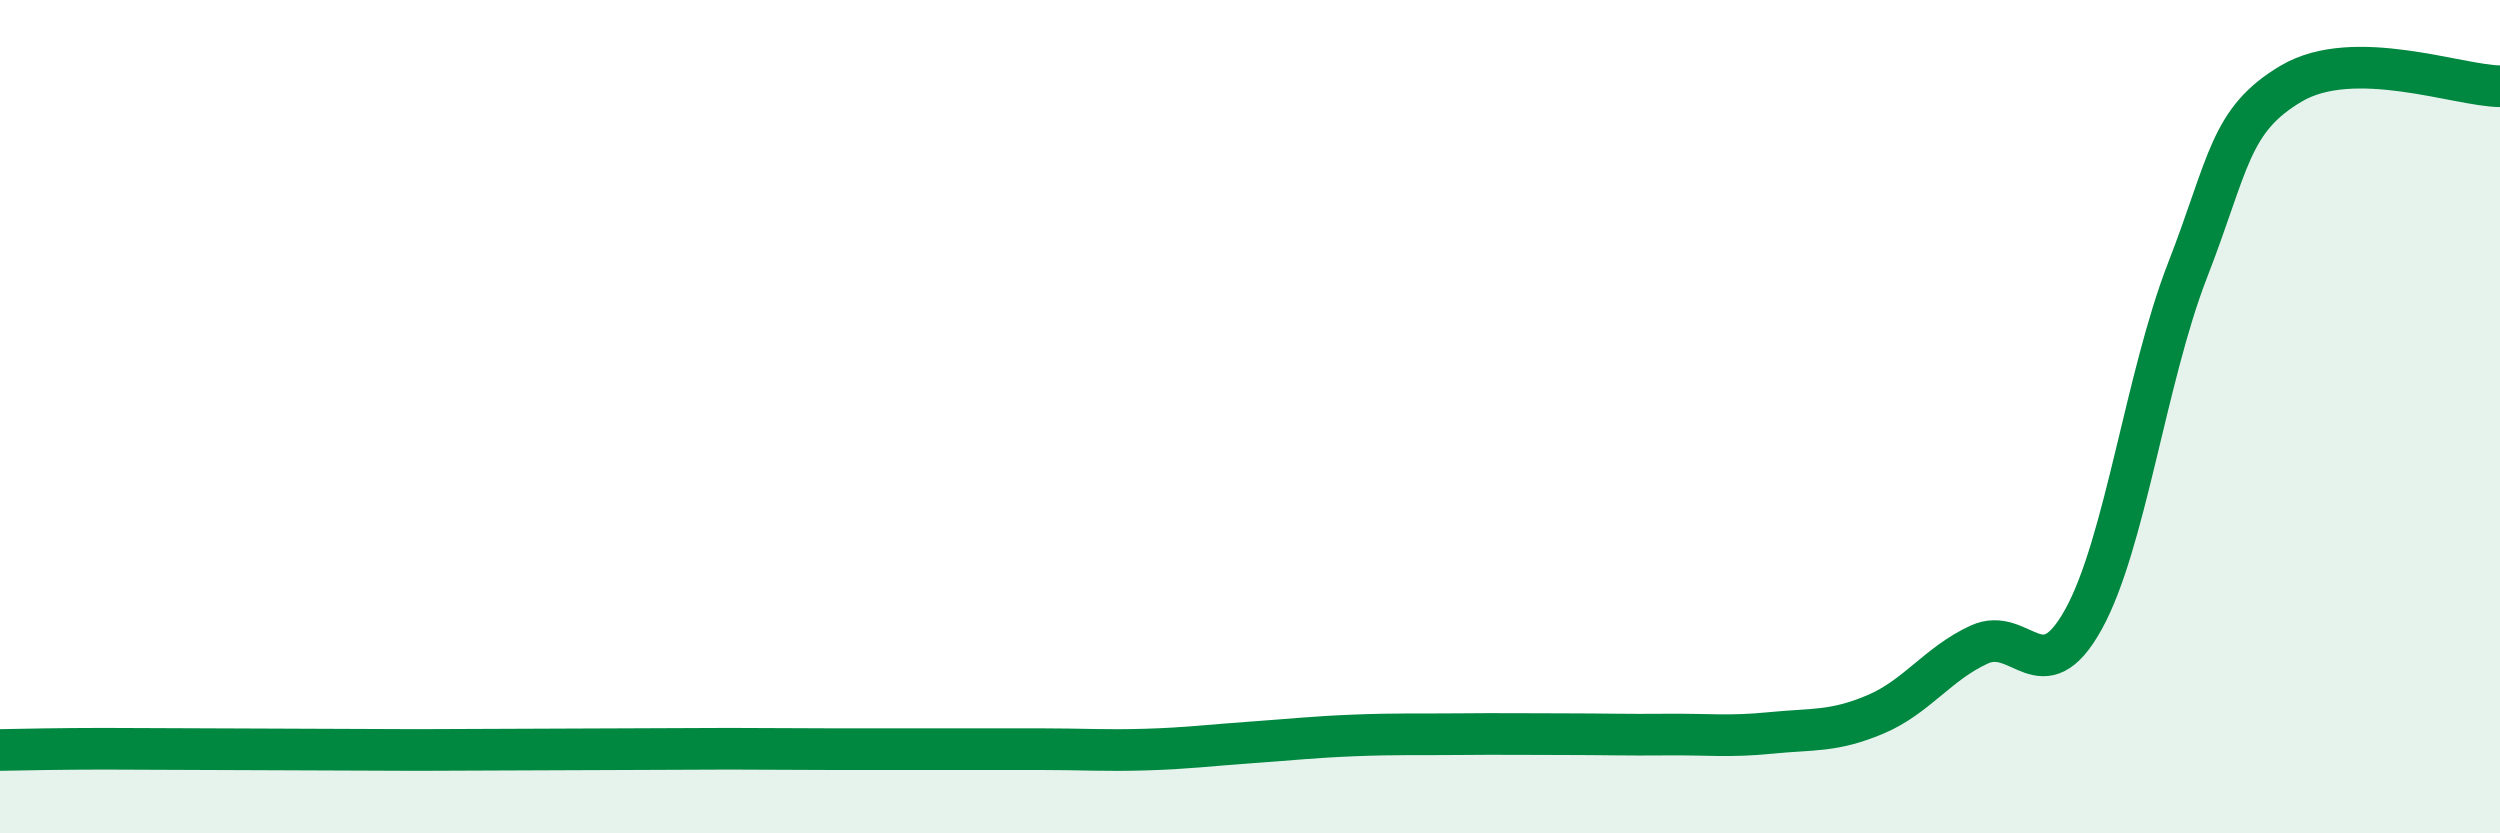
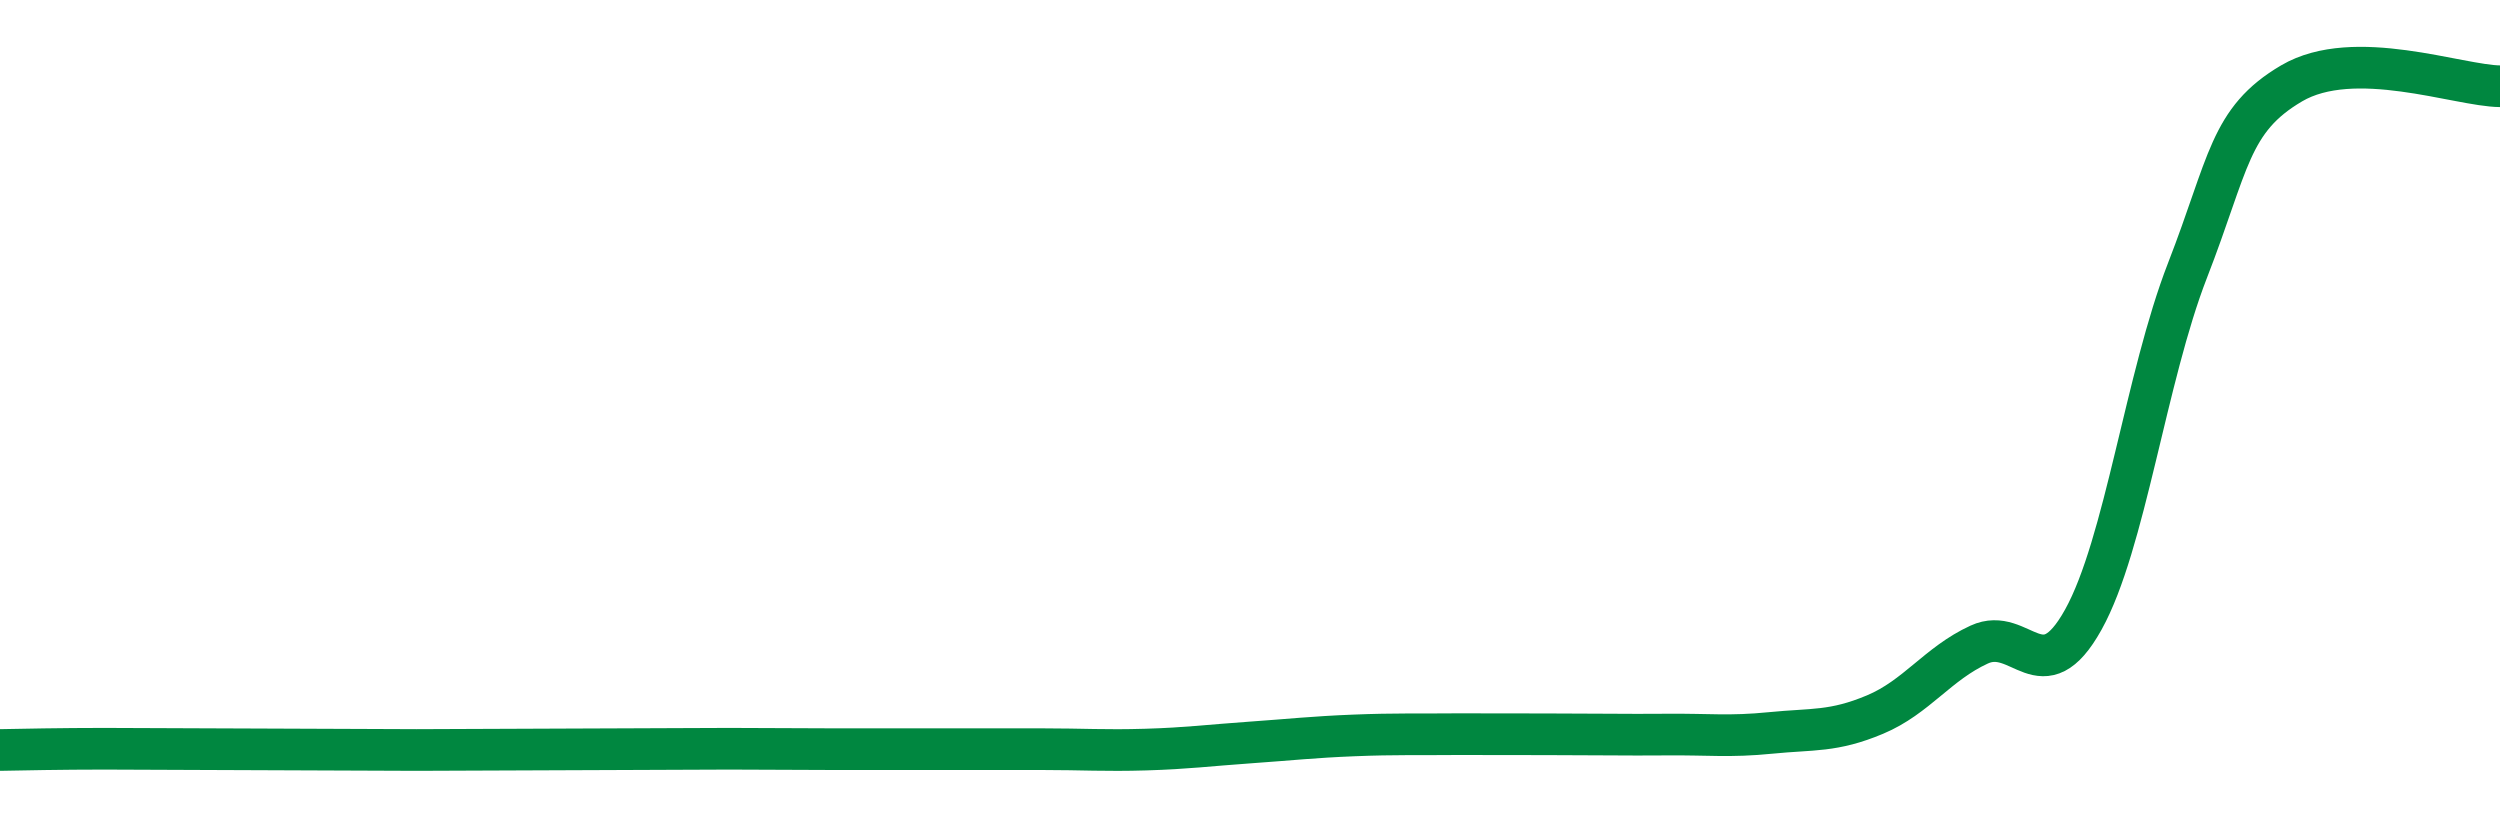
<svg xmlns="http://www.w3.org/2000/svg" width="60" height="20" viewBox="0 0 60 20">
-   <path d="M 0,18 C 0.5,17.99 1.5,17.97 2.5,17.97 C 3.5,17.97 4,17.98 5,17.98 C 6,17.98 6.5,17.99 7.5,17.99 C 8.5,17.99 9,18 10,18 C 11,18 11.5,17.99 12.5,17.99 C 13.5,17.99 14,17.98 15,17.98 C 16,17.98 16.5,17.97 17.5,17.97 C 18.5,17.97 19,17.98 20,17.98 C 21,17.98 21.5,17.98 22.5,17.98 C 23.5,17.98 24,17.98 25,17.98 C 26,17.98 26.5,18.02 27.5,17.99 C 28.5,17.96 29,17.89 30,17.82 C 31,17.75 31.5,17.69 32.5,17.65 C 33.5,17.61 34,17.63 35,17.62 C 36,17.61 36.5,17.62 37.5,17.62 C 38.5,17.62 39,17.64 40,17.63 C 41,17.62 41.5,17.69 42.5,17.59 C 43.5,17.49 44,17.57 45,17.15 C 46,16.73 46.5,15.93 47.5,15.47 C 48.5,15.01 49,16.67 50,14.87 C 51,13.07 51.5,9.06 52.5,6.49 C 53.5,3.92 53.5,2.88 55,2 C 56.5,1.12 59,2.06 60,2.07L60 20L0 20Z" fill="#008740" opacity="0.1" stroke-linecap="round" stroke-linejoin="round" />
-   <path d="M 0,18 C 0.5,17.99 1.5,17.97 2.5,17.97 C 3.5,17.97 4,17.98 5,17.98 C 6,17.98 6.5,17.99 7.5,17.99 C 8.5,17.99 9,18 10,18 C 11,18 11.5,17.99 12.5,17.99 C 13.5,17.99 14,17.98 15,17.98 C 16,17.98 16.5,17.97 17.5,17.97 C 18.5,17.97 19,17.98 20,17.98 C 21,17.98 21.5,17.98 22.5,17.98 C 23.5,17.98 24,17.98 25,17.98 C 26,17.98 26.5,18.02 27.5,17.99 C 28.5,17.96 29,17.89 30,17.82 C 31,17.75 31.5,17.69 32.5,17.65 C 33.5,17.61 34,17.63 35,17.62 C 36,17.61 36.5,17.62 37.5,17.62 C 38.5,17.62 39,17.64 40,17.63 C 41,17.62 41.5,17.69 42.5,17.59 C 43.5,17.49 44,17.57 45,17.15 C 46,16.73 46.5,15.93 47.5,15.47 C 48.5,15.01 49,16.67 50,14.87 C 51,13.07 51.5,9.06 52.5,6.49 C 53.5,3.92 53.5,2.88 55,2 C 56.5,1.12 59,2.06 60,2.07" stroke="#008740" stroke-width="1" fill="none" stroke-linecap="round" stroke-linejoin="round" />
+   <path d="M 0,18 C 0.5,17.99 1.5,17.97 2.5,17.97 C 3.5,17.97 4,17.98 5,17.98 C 6,17.98 6.5,17.99 7.5,17.99 C 8.5,17.99 9,18 10,18 C 11,18 11.5,17.99 12.5,17.99 C 13.5,17.99 14,17.98 15,17.98 C 16,17.98 16.5,17.97 17.5,17.97 C 18.5,17.97 19,17.98 20,17.98 C 21,17.98 21.5,17.98 22.5,17.98 C 23.5,17.98 24,17.98 25,17.98 C 26,17.98 26.5,18.02 27.5,17.99 C 28.5,17.96 29,17.89 30,17.82 C 31,17.75 31.5,17.69 32.5,17.65 C 33.5,17.61 34,17.63 35,17.62 C 38.5,17.62 39,17.64 40,17.63 C 41,17.62 41.5,17.69 42.5,17.59 C 43.5,17.49 44,17.57 45,17.15 C 46,16.73 46.5,15.93 47.5,15.47 C 48.5,15.01 49,16.67 50,14.87 C 51,13.07 51.5,9.06 52.5,6.49 C 53.5,3.92 53.5,2.88 55,2 C 56.5,1.12 59,2.06 60,2.07" stroke="#008740" stroke-width="1" fill="none" stroke-linecap="round" stroke-linejoin="round" />
</svg>